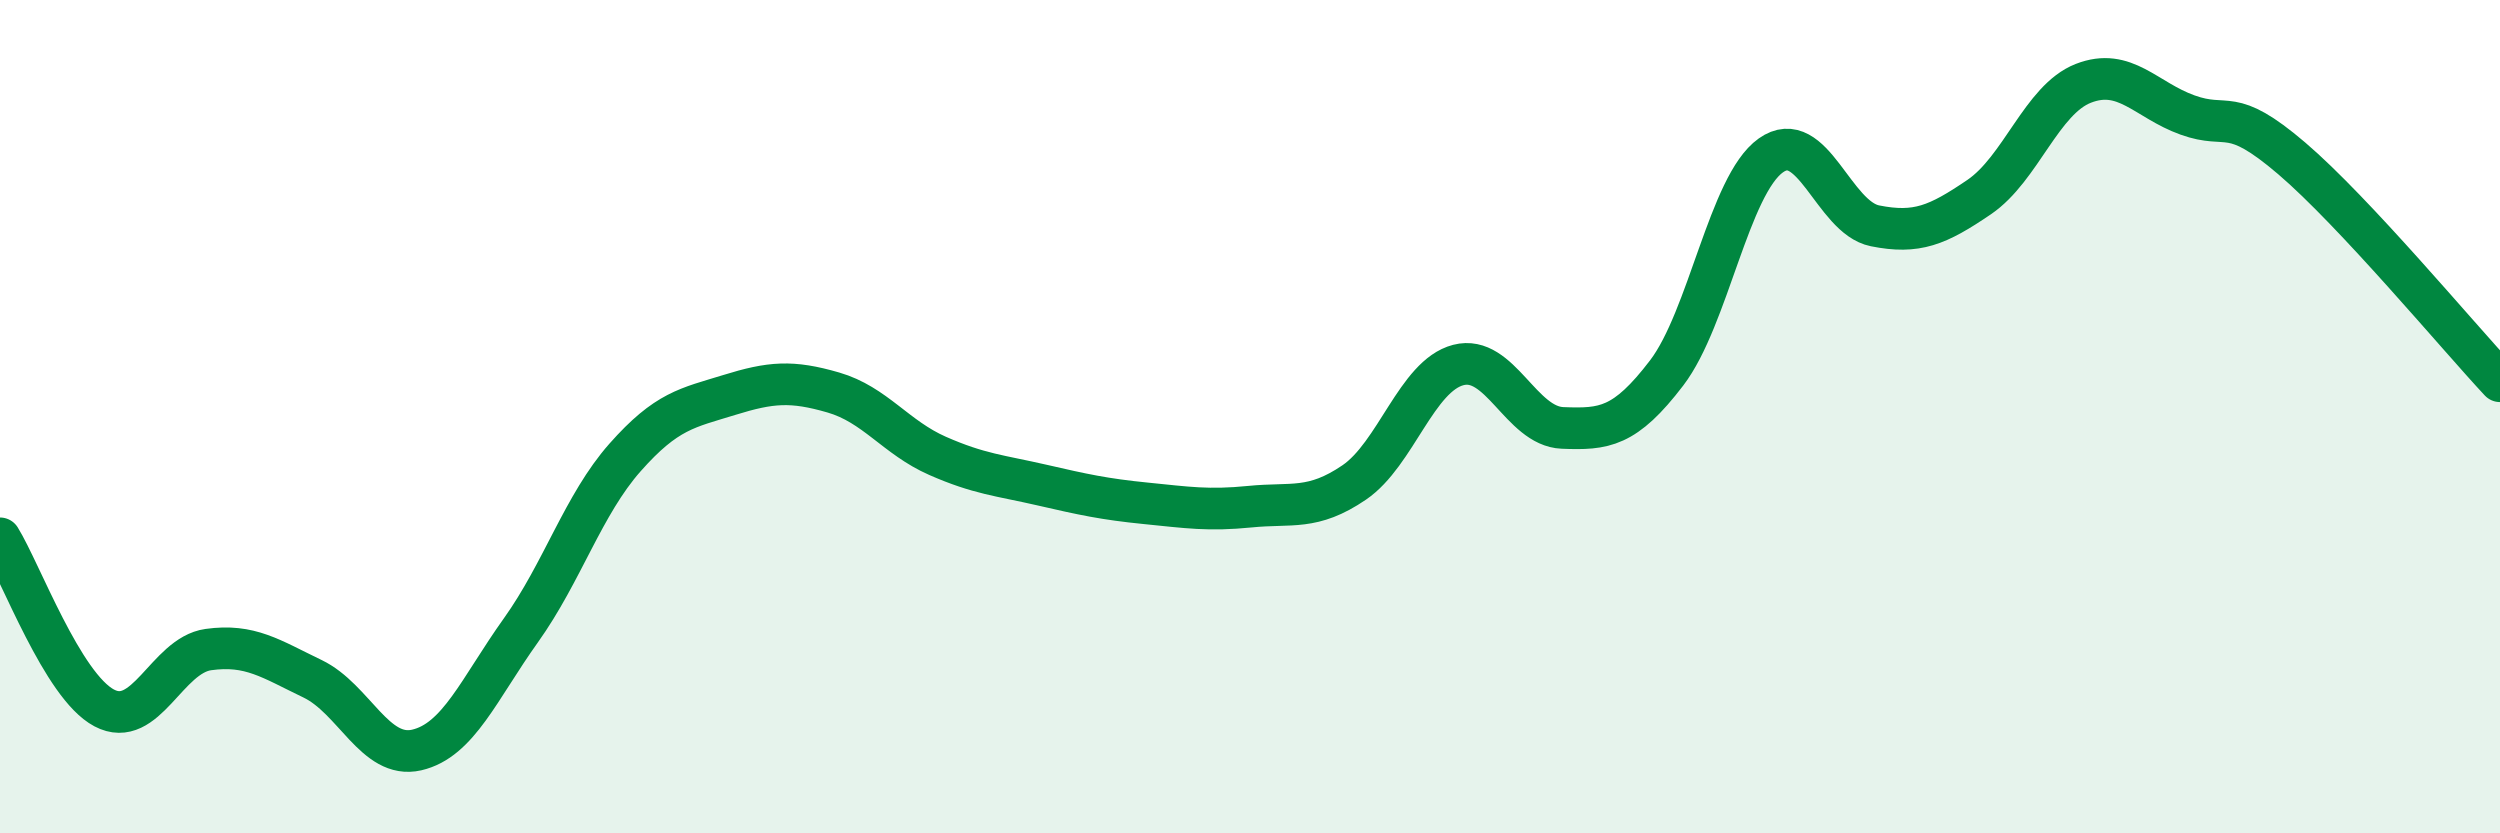
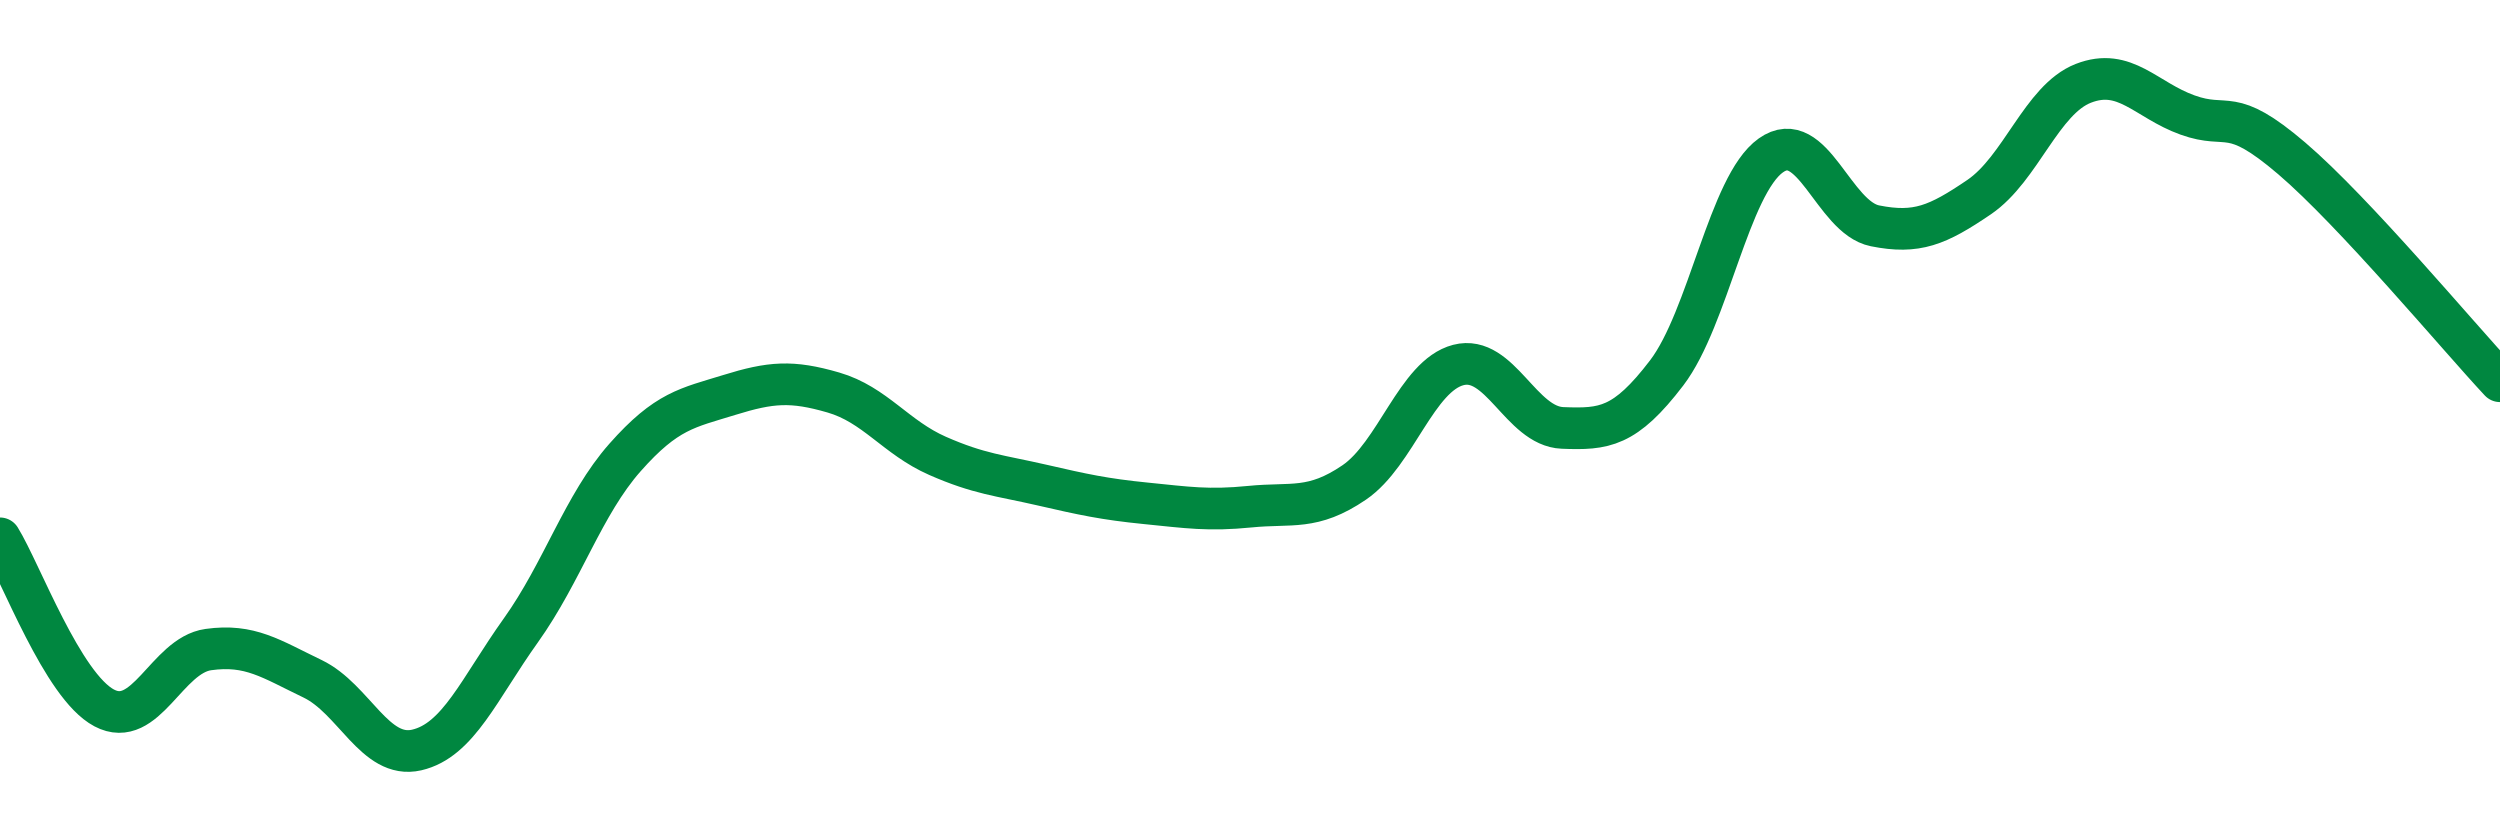
<svg xmlns="http://www.w3.org/2000/svg" width="60" height="20" viewBox="0 0 60 20">
-   <path d="M 0,12.92 C 0.5,13.73 1.5,16.46 2.5,16.99 C 3.5,17.52 4,15.73 5,15.59 C 6,15.45 6.5,15.81 7.5,16.29 C 8.5,16.77 9,18.23 10,18 C 11,17.77 11.5,16.53 12.5,15.13 C 13.5,13.73 14,12.11 15,10.98 C 16,9.85 16.5,9.79 17.5,9.48 C 18.5,9.17 19,9.13 20,9.42 C 21,9.71 21.5,10.5 22.5,10.94 C 23.5,11.38 24,11.41 25,11.64 C 26,11.87 26.5,11.98 27.5,12.08 C 28.5,12.18 29,12.26 30,12.16 C 31,12.06 31.5,12.26 32.5,11.58 C 33.5,10.9 34,9.02 35,8.76 C 36,8.5 36.5,10.23 37.5,10.27 C 38.5,10.31 39,10.26 40,8.95 C 41,7.64 41.5,4.44 42.5,3.73 C 43.5,3.02 44,5.22 45,5.42 C 46,5.62 46.5,5.41 47.5,4.73 C 48.5,4.05 49,2.39 50,2 C 51,1.61 51.5,2.4 52.5,2.76 C 53.5,3.12 53.5,2.52 55,3.8 C 56.5,5.08 59,8.08 60,9.15L60 20L0 20Z" fill="#008740" opacity="0.1" stroke-linecap="round" stroke-linejoin="round" />
  <path d="M 0,12.92 C 0.5,13.73 1.5,16.46 2.5,16.99 C 3.5,17.52 4,15.73 5,15.59 C 6,15.45 6.5,15.81 7.5,16.29 C 8.5,16.77 9,18.23 10,18 C 11,17.77 11.5,16.53 12.5,15.13 C 13.5,13.73 14,12.11 15,10.98 C 16,9.85 16.5,9.79 17.5,9.48 C 18.5,9.17 19,9.13 20,9.42 C 21,9.71 21.5,10.5 22.5,10.94 C 23.5,11.38 24,11.41 25,11.64 C 26,11.87 26.5,11.98 27.5,12.08 C 28.5,12.18 29,12.26 30,12.16 C 31,12.06 31.5,12.26 32.5,11.58 C 33.5,10.9 34,9.02 35,8.76 C 36,8.5 36.5,10.23 37.5,10.27 C 38.5,10.31 39,10.26 40,8.95 C 41,7.64 41.5,4.44 42.5,3.73 C 43.5,3.02 44,5.22 45,5.42 C 46,5.62 46.5,5.41 47.5,4.73 C 48.5,4.05 49,2.39 50,2 C 51,1.61 51.5,2.4 52.5,2.76 C 53.5,3.12 53.5,2.52 55,3.8 C 56.5,5.08 59,8.08 60,9.15" stroke="#008740" stroke-width="1" fill="none" stroke-linecap="round" stroke-linejoin="round" />
</svg>